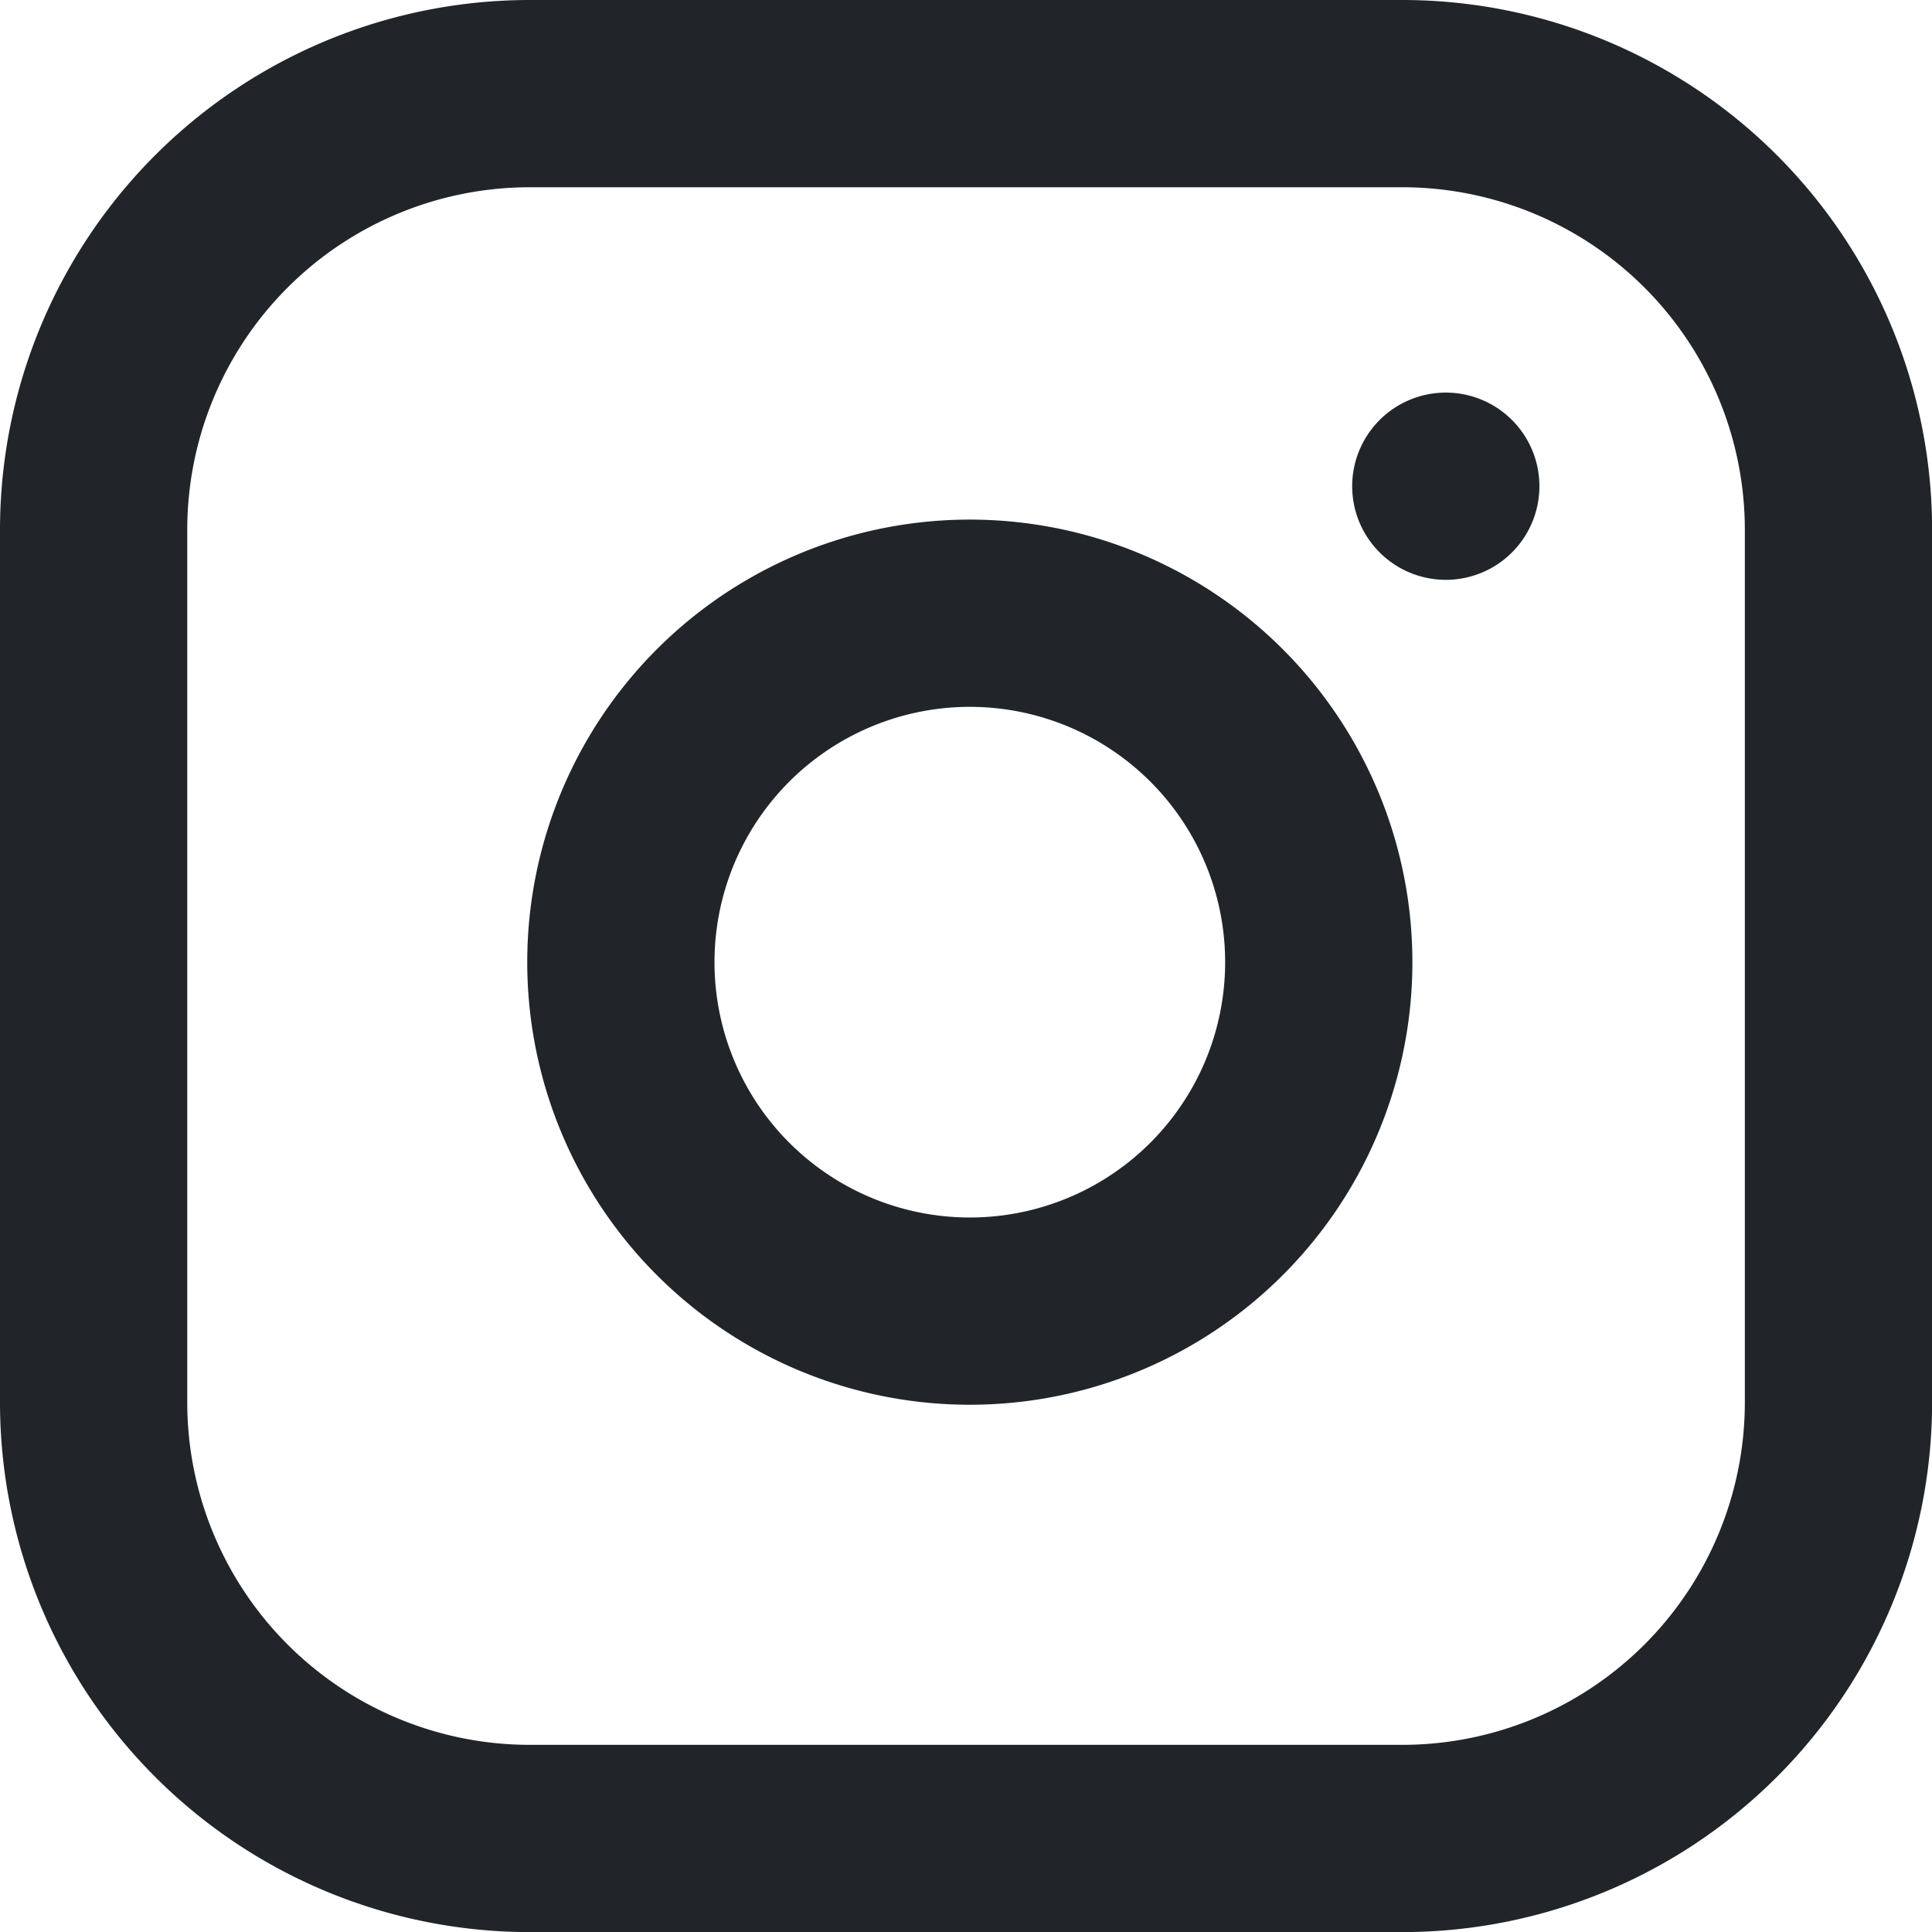
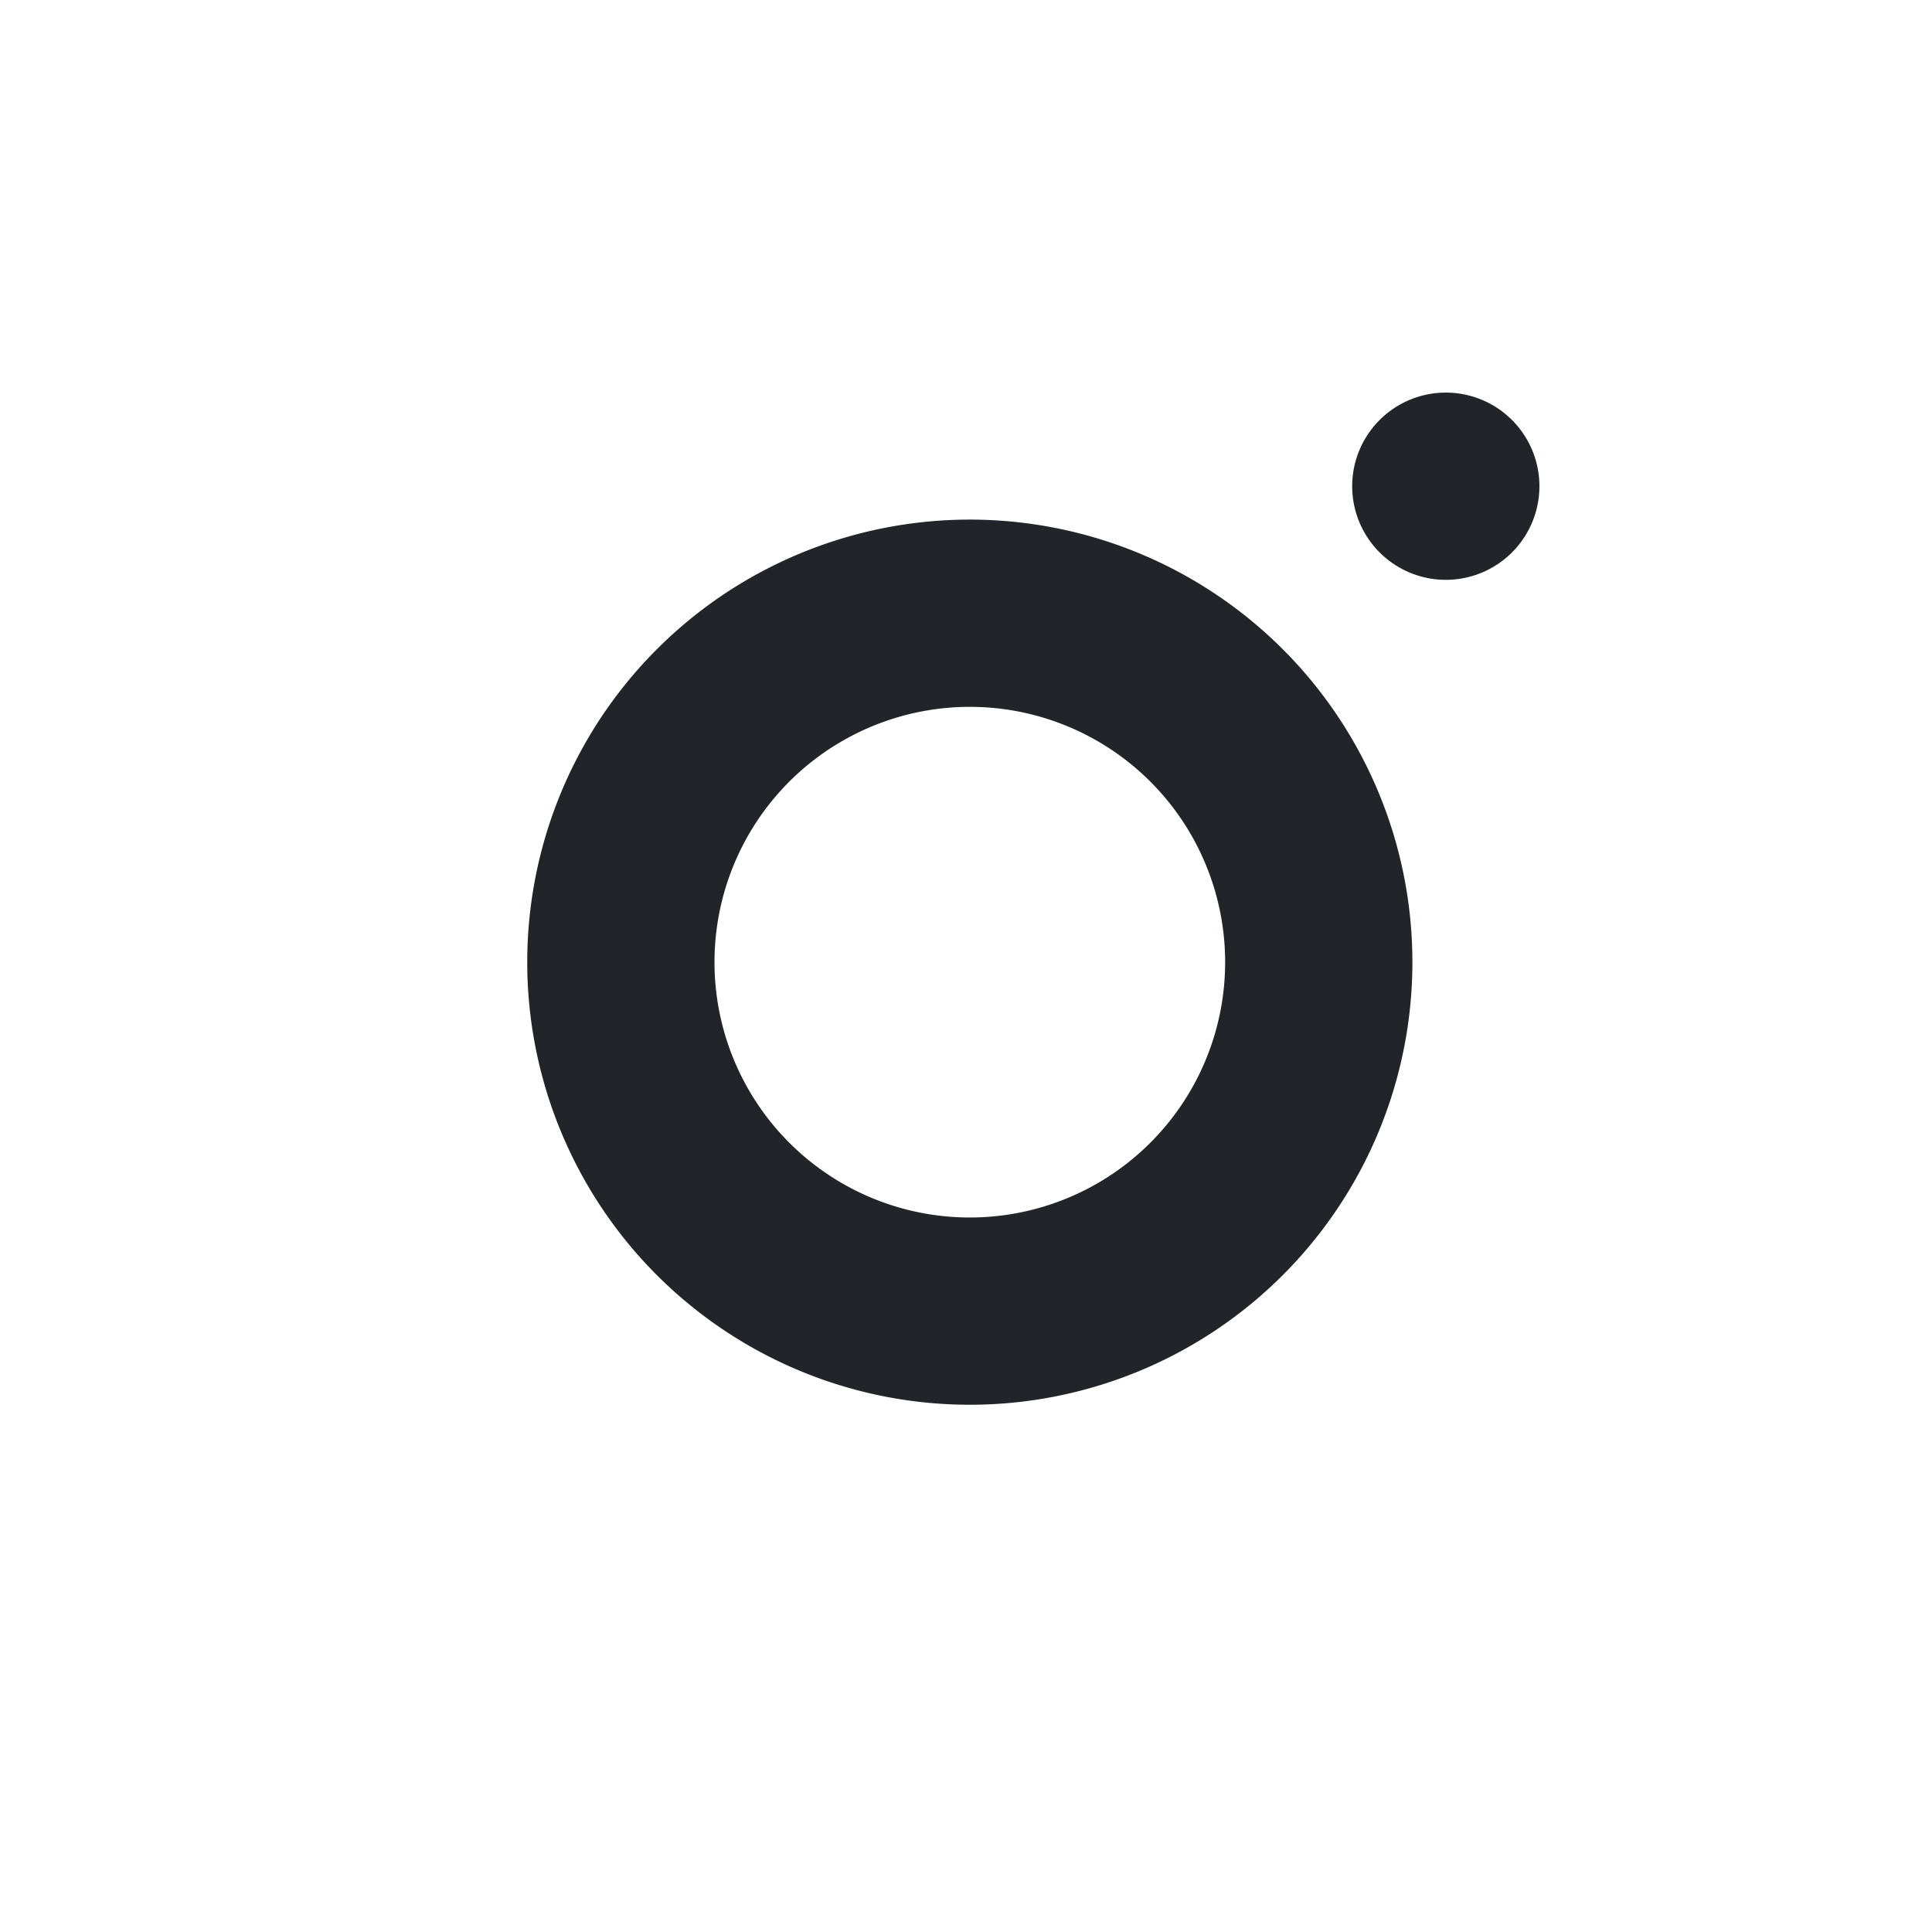
<svg xmlns="http://www.w3.org/2000/svg" width="20.635" height="20.635" viewBox="0 0 20.635 20.635">
  <g id="Icon_feather-instagram" data-name="Icon feather-instagram" transform="translate(-5 -8.365)">
    <g id="Raggruppa_1" data-name="Raggruppa 1">
      <g id="Raggruppa_2" data-name="Raggruppa 2">
-         <path id="Tracciato_3" data-name="Tracciato 3" d="M7.659,3h9.318a4.659,4.659,0,0,1,4.659,4.659v9.318a4.659,4.659,0,0,1-4.659,4.659H7.659A4.659,4.659,0,0,1,3,16.977V7.659A4.659,4.659,0,0,1,7.659,3Z" transform="translate(3 6.365)" fill="none" stroke="#212529" stroke-linecap="round" stroke-linejoin="round" stroke-width="2" />
        <path id="Tracciato_4" data-name="Tracciato 4" d="M19.479,15.115a3.727,3.727,0,1,1-3.14-3.14,3.727,3.727,0,0,1,3.14,3.14Z" transform="translate(-0.434 2.98)" fill="none" stroke="#212529" stroke-linecap="round" stroke-linejoin="round" stroke-width="2" />
        <path id="Tracciato_5" data-name="Tracciato 5" d="M26.25,9.75h0" transform="translate(-5.808 3.808)" fill="none" stroke="#212529" stroke-linecap="round" stroke-linejoin="round" stroke-width="2" />
      </g>
    </g>
  </g>
</svg>